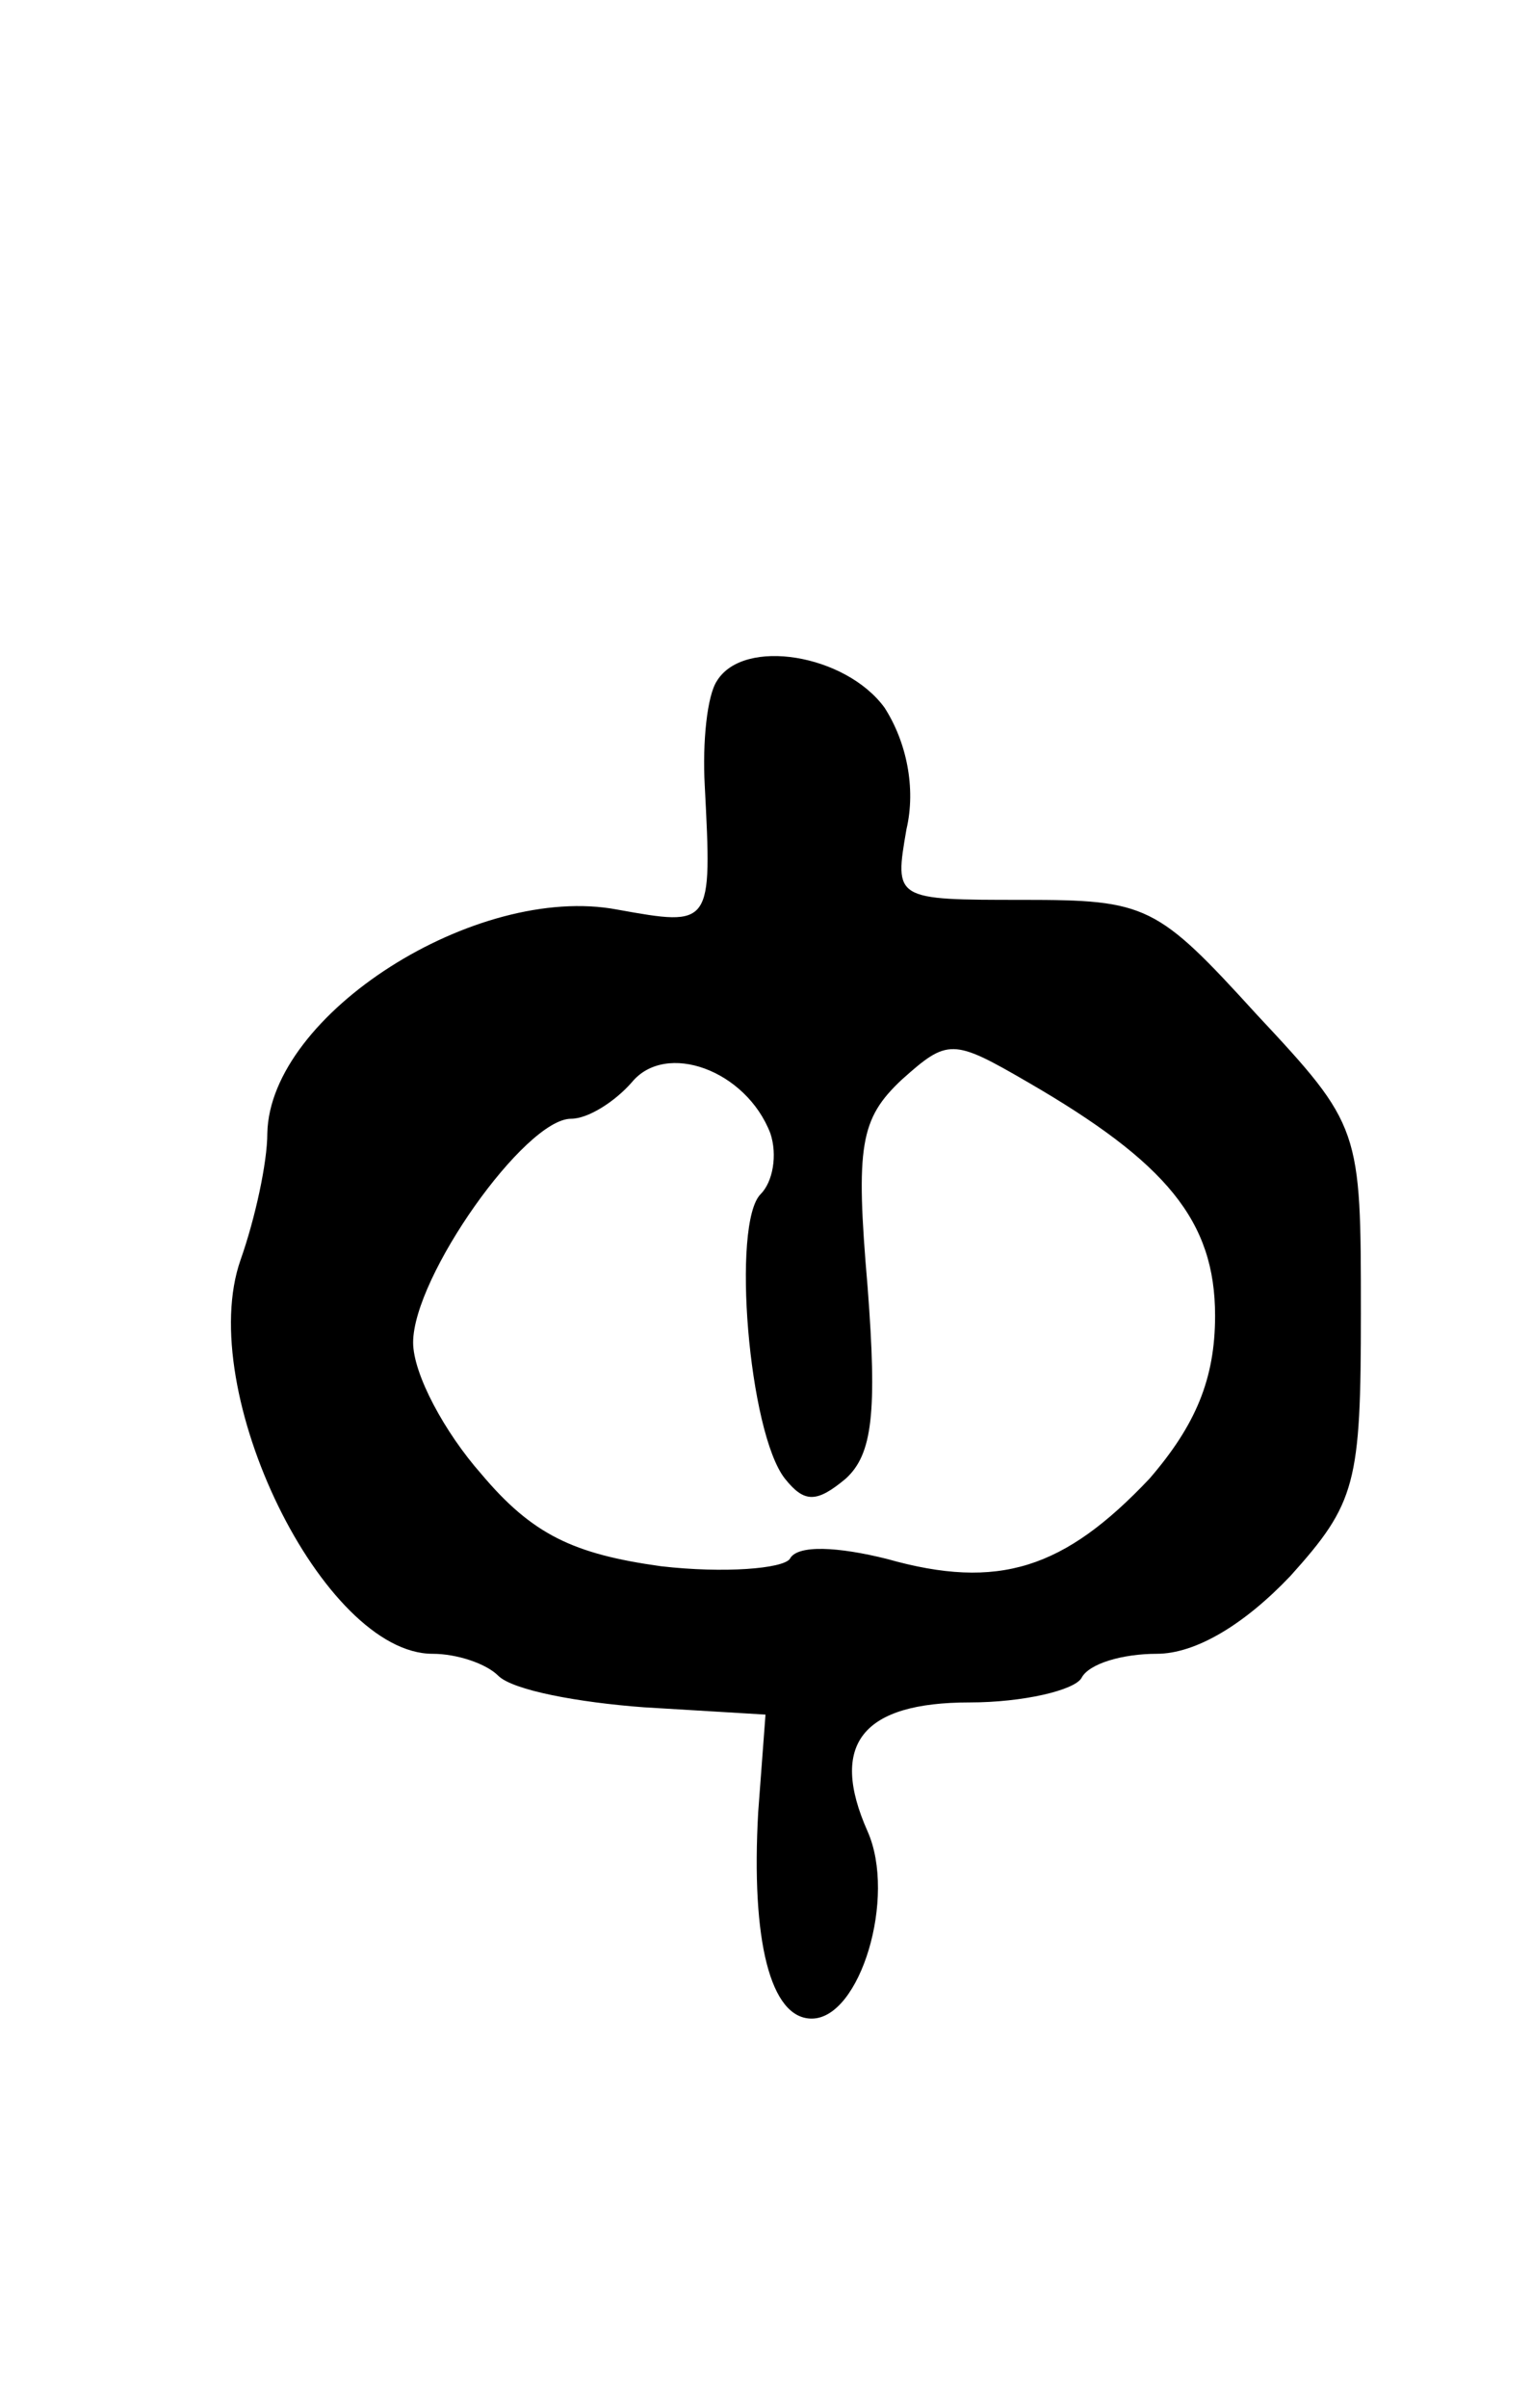
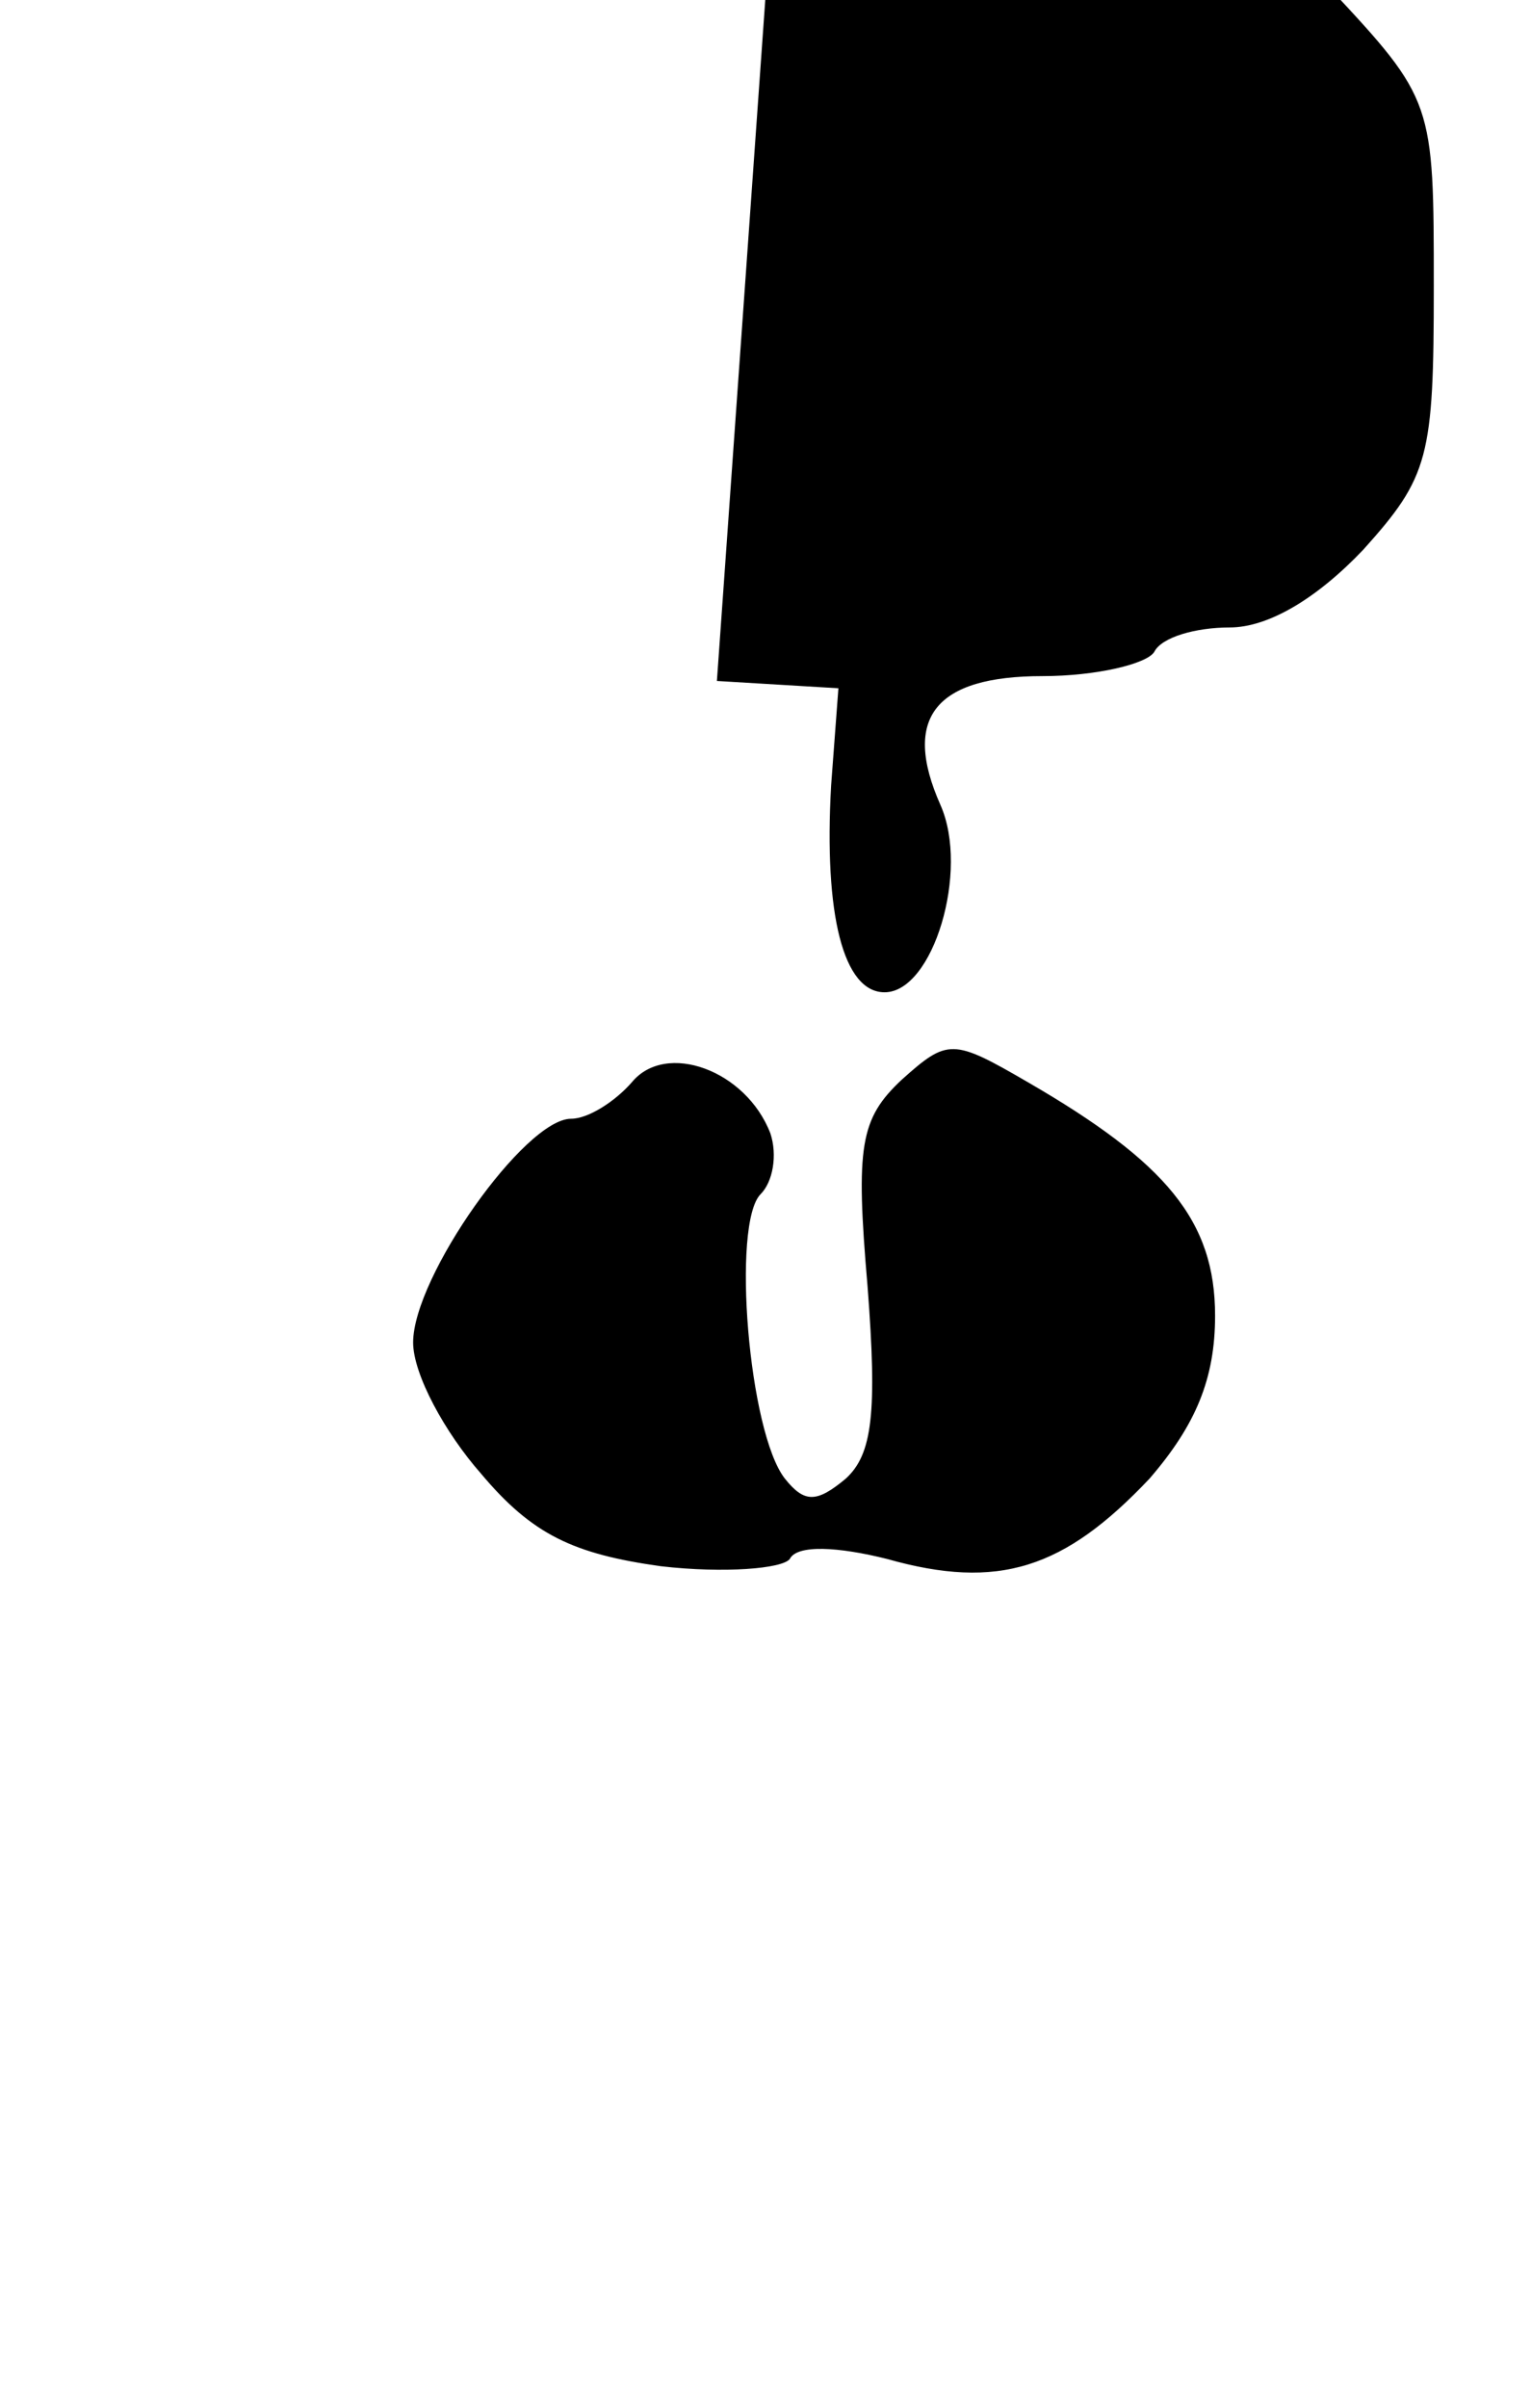
<svg xmlns="http://www.w3.org/2000/svg" version="1.0" width="63pt" height="99pt" viewBox="0 0 63 99" preserveAspectRatio="xMidYMid meet">
  <g transform="translate(0,99) scale(0.1,-0.1)" fill="#000000" stroke="none">
-     <path d="M295 710 c-4 -6 -6 -25 -5 -43 3 -58 3 -58 -36 -51 -58 11 -143 -43 -144 -92 0 -12 -5 -35 -11 -52 -19 -54 34 -162 79 -162 10 0 22 -4 27 -9 6 -6 33 -11 60 -13 l50 -3 -3 -40 c-3 -53 5 -85 22 -85 20 0 35 50 23 77 -16 36 -2 53 42 53 22 0 43 5 46 10 3 6 17 10 31 10 16 0 36 12 55 32 27 30 29 38 29 108 0 76 0 77 -43 123 -41 45 -45 47 -96 47 -53 0 -53 0 -48 29 4 17 0 36 -9 50 -16 22 -58 29 -69 11z m22 -186 c3 -9 1 -20 -4 -25 -12 -12 -5 -98 10 -117 8 -10 13 -10 25 0 11 10 13 27 9 79 -5 58 -3 69 14 85 19 17 21 17 52 -1 57 -33 77 -57 77 -96 0 -26 -8 -45 -27 -67 -35 -37 -62 -46 -108 -33 -20 5 -37 6 -40 0 -3 -4 -27 -6 -53 -3 -36 5 -53 13 -74 38 -15 17 -28 41 -28 54 0 27 46 92 65 92 7 0 18 7 25 15 14 17 47 5 57 -21z" />
+     <path d="M295 710 l50 -3 -3 -40 c-3 -53 5 -85 22 -85 20 0 35 50 23 77 -16 36 -2 53 42 53 22 0 43 5 46 10 3 6 17 10 31 10 16 0 36 12 55 32 27 30 29 38 29 108 0 76 0 77 -43 123 -41 45 -45 47 -96 47 -53 0 -53 0 -48 29 4 17 0 36 -9 50 -16 22 -58 29 -69 11z m22 -186 c3 -9 1 -20 -4 -25 -12 -12 -5 -98 10 -117 8 -10 13 -10 25 0 11 10 13 27 9 79 -5 58 -3 69 14 85 19 17 21 17 52 -1 57 -33 77 -57 77 -96 0 -26 -8 -45 -27 -67 -35 -37 -62 -46 -108 -33 -20 5 -37 6 -40 0 -3 -4 -27 -6 -53 -3 -36 5 -53 13 -74 38 -15 17 -28 41 -28 54 0 27 46 92 65 92 7 0 18 7 25 15 14 17 47 5 57 -21z" />
  </g>
</svg>